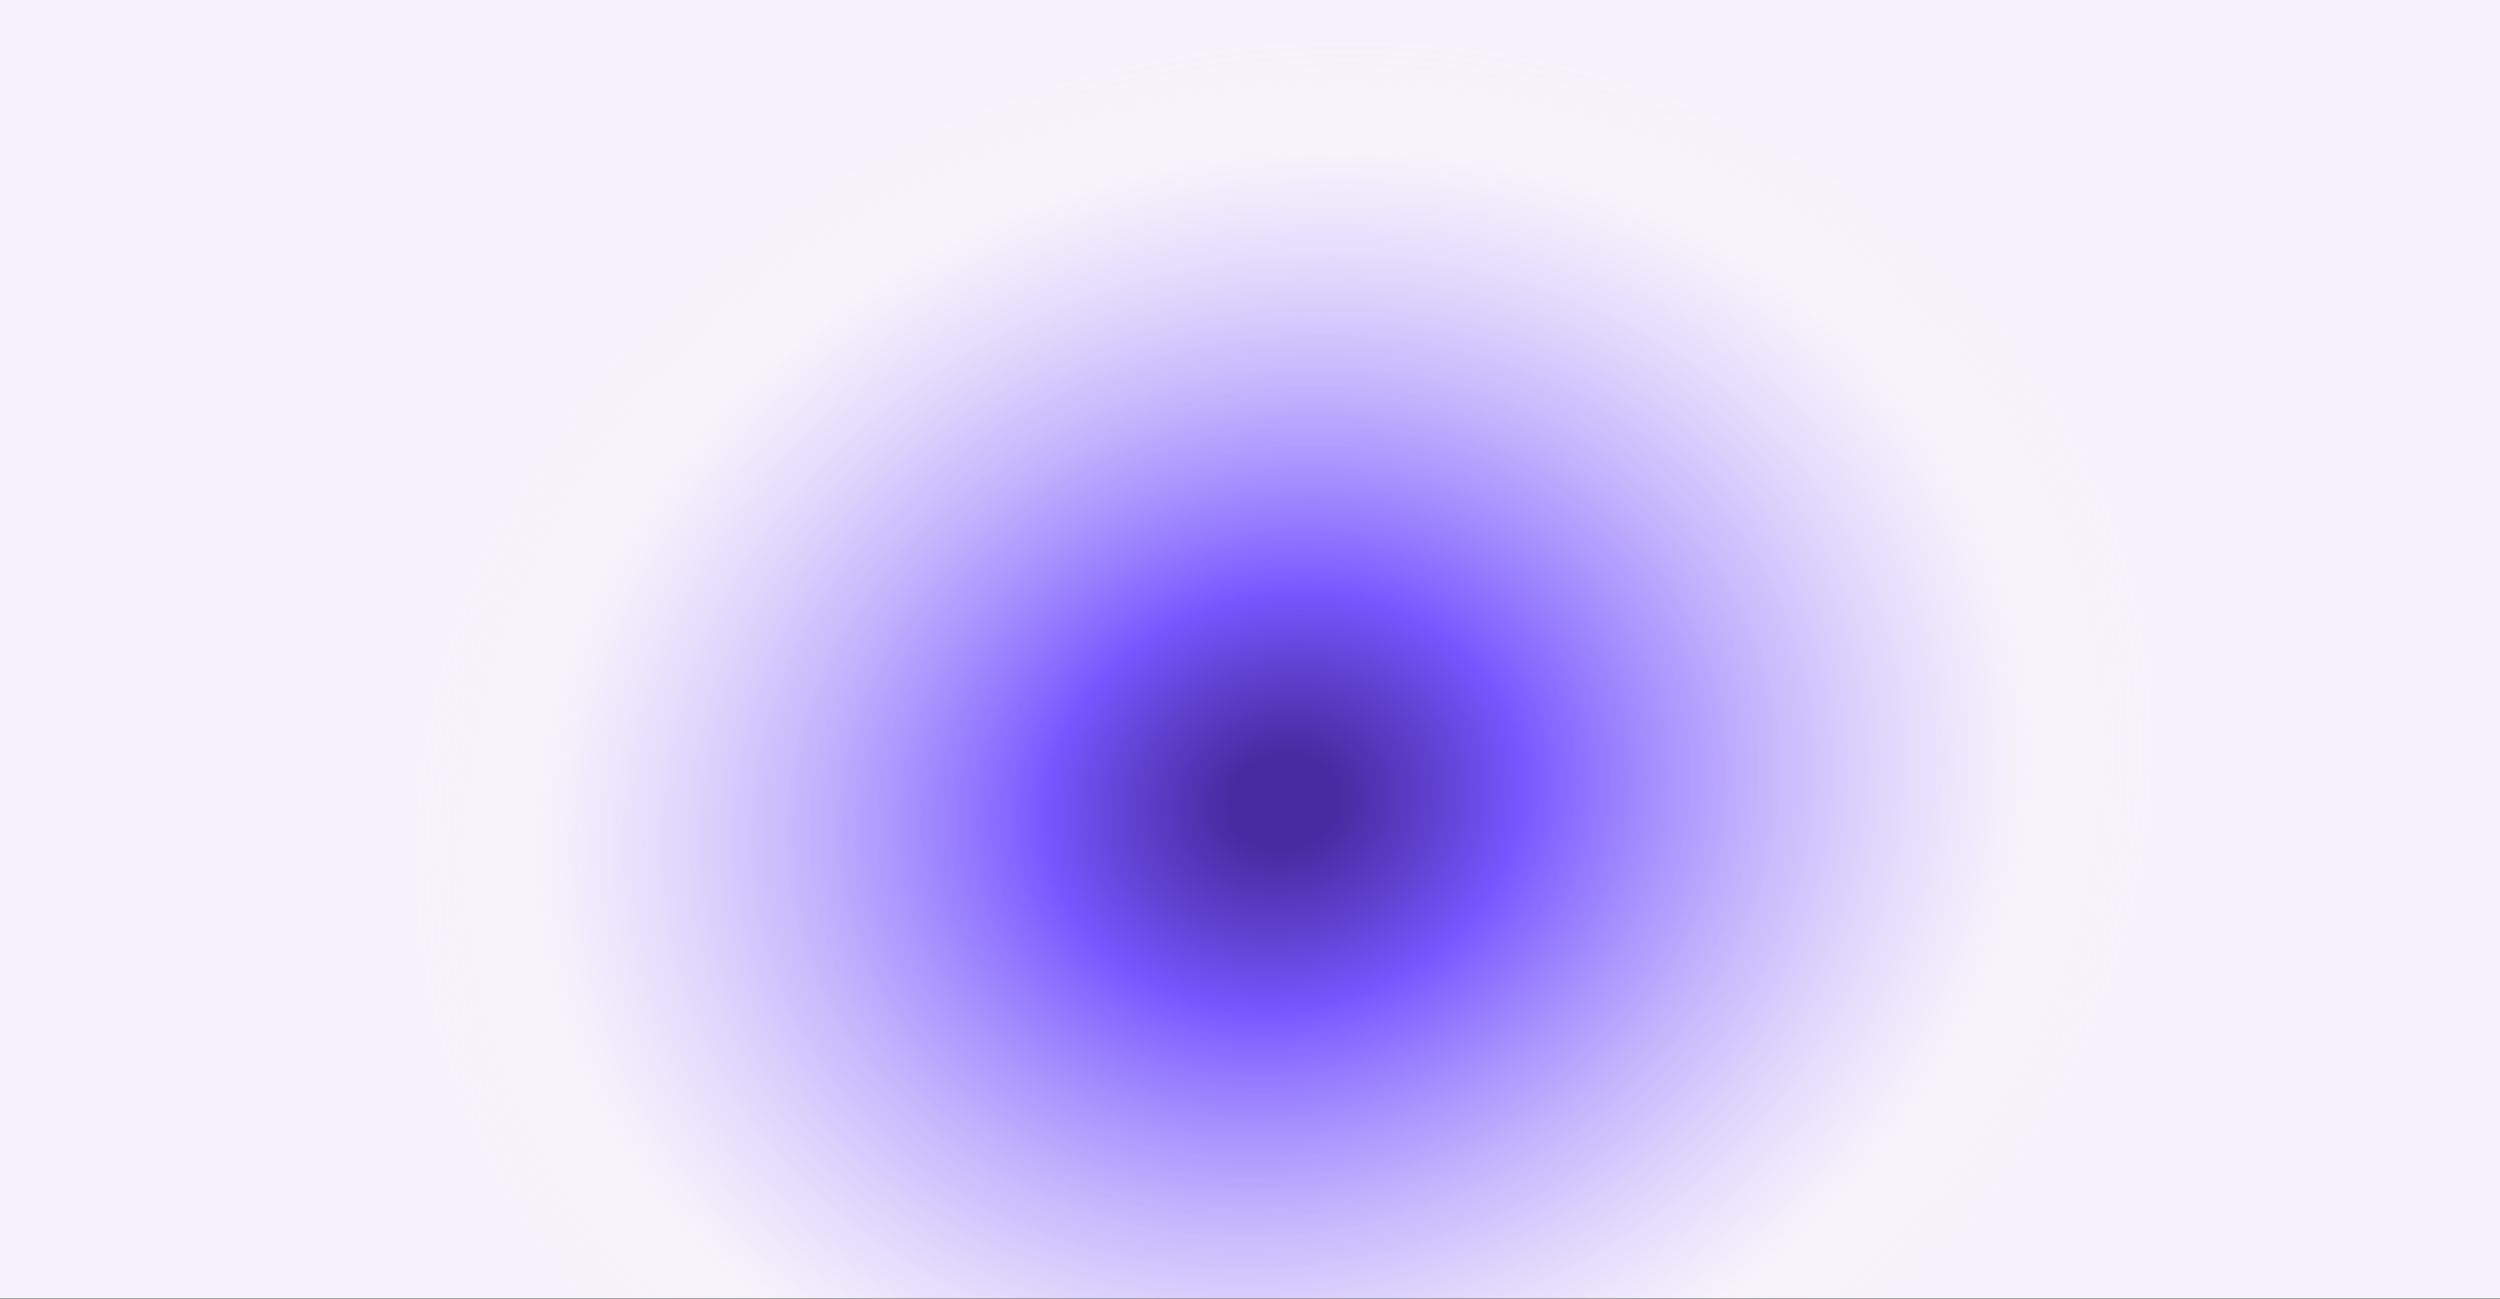
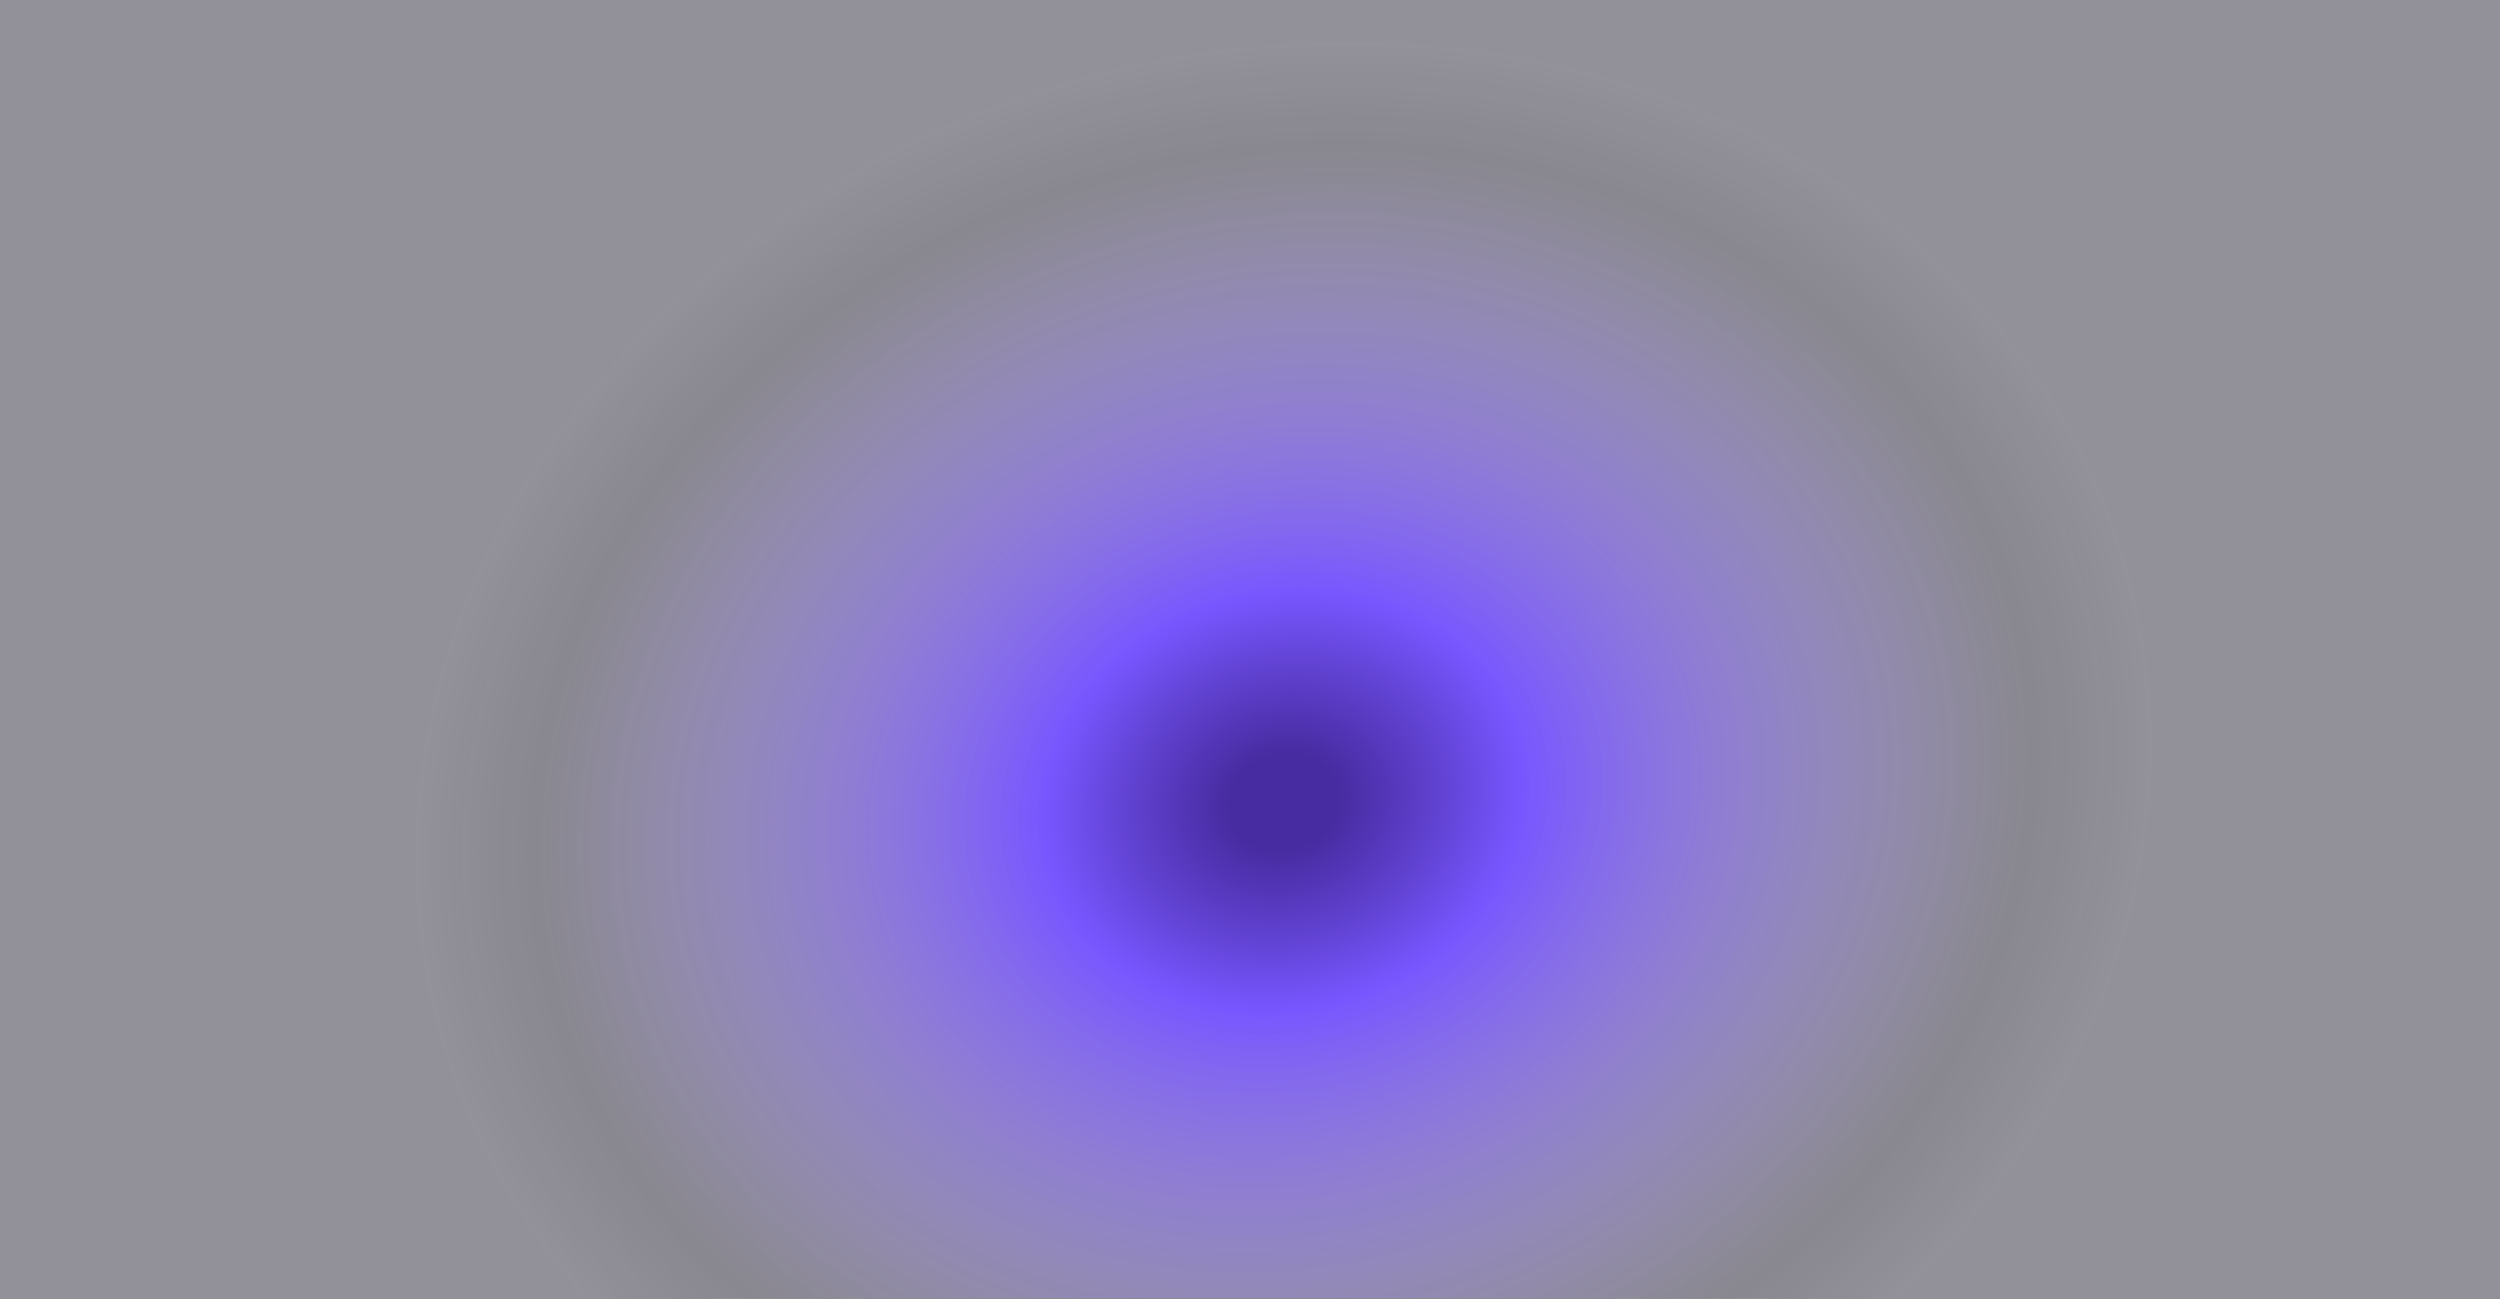
<svg xmlns="http://www.w3.org/2000/svg" width="1440" height="748" viewBox="0 0 1440 748" fill="none">
  <rect x="0" y="0" width="1440" height="748" fill="#333333" stroke="none" />
-   <rect width="1440" height="747.753" fill="#FAF7F8" />
  <rect width="1440" height="747.753" fill="url(#paint0_radial_619_3006)" />
  <defs>
    <radialGradient id="paint0_radial_619_3006" cx="0" cy="0" r="1" gradientTransform="matrix(-331.793 -307.101 377.184 -313.16 739.5 462)" gradientUnits="userSpaceOnUse">
      <stop offset="0.062" stop-color="#472BA0" />
      <stop offset="0.173" stop-color="#5F41CF" />
      <stop offset="0.274" stop-color="#7856FF" />
      <stop offset="0.861" stop-color="#F2EEFF" stop-opacity="0.449" />
      <stop offset="1" stop-color="#F2EEFF" stop-opacity="0.5" />
    </radialGradient>
  </defs>
</svg>